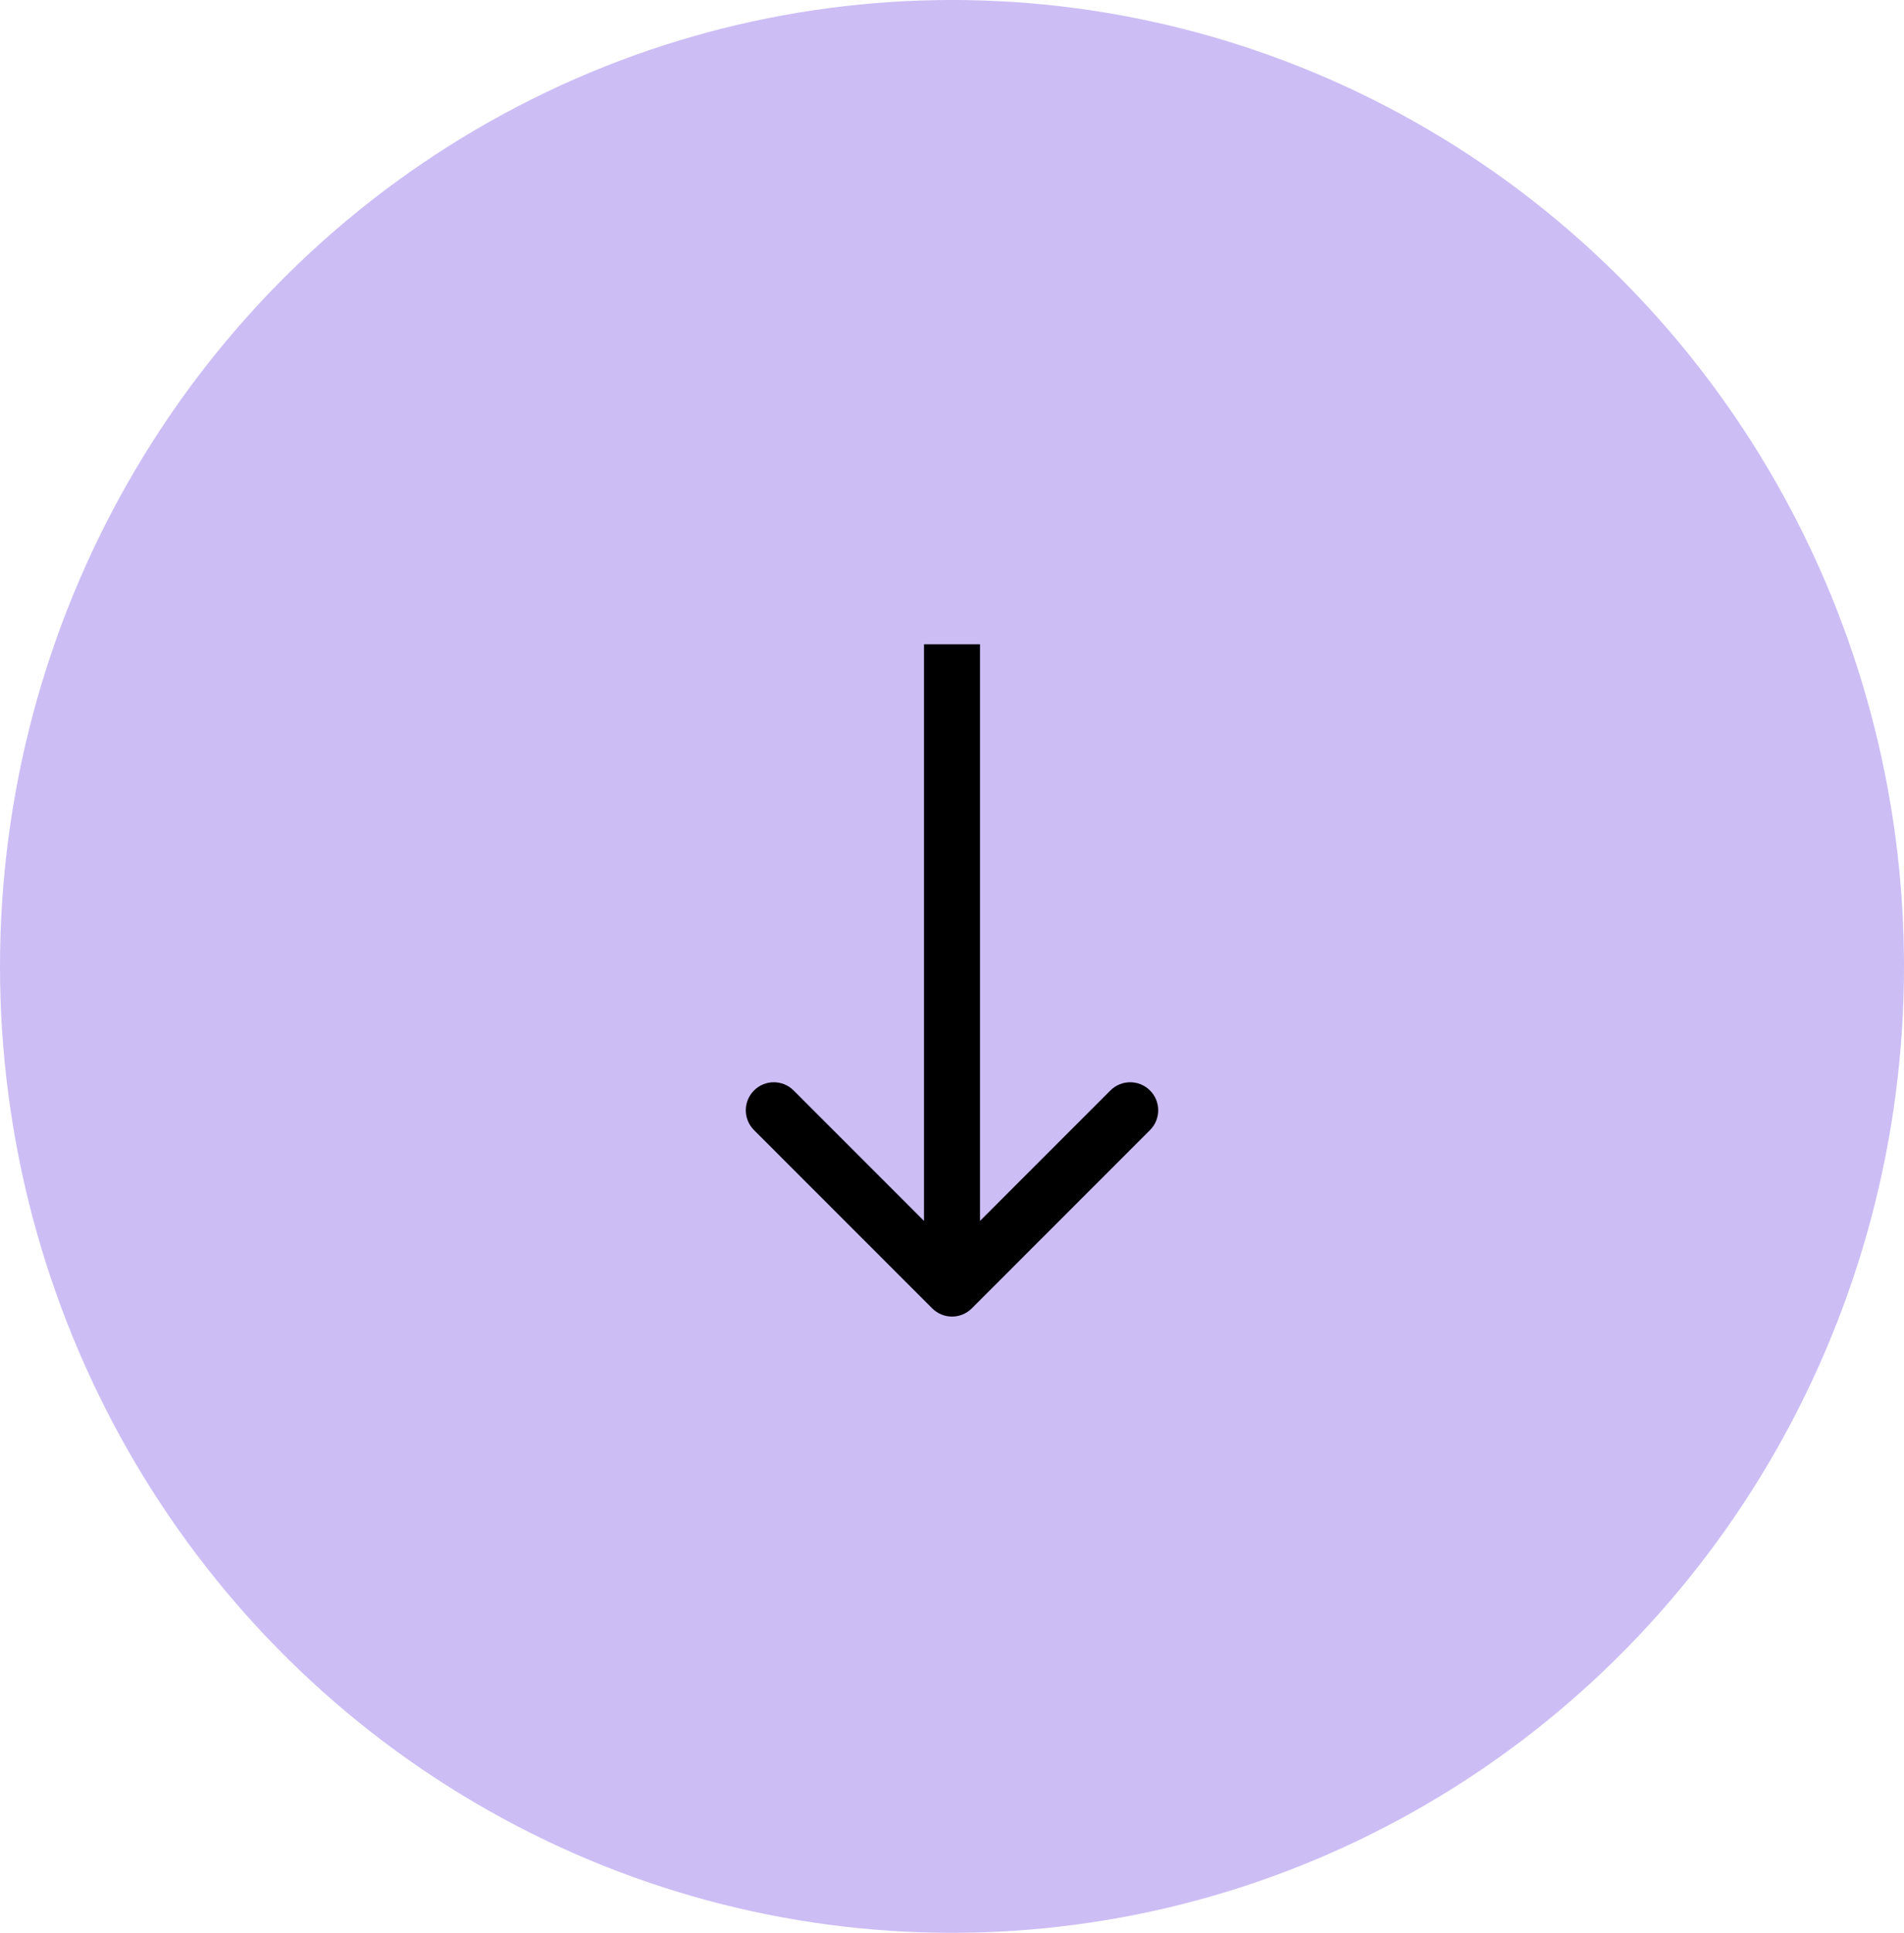
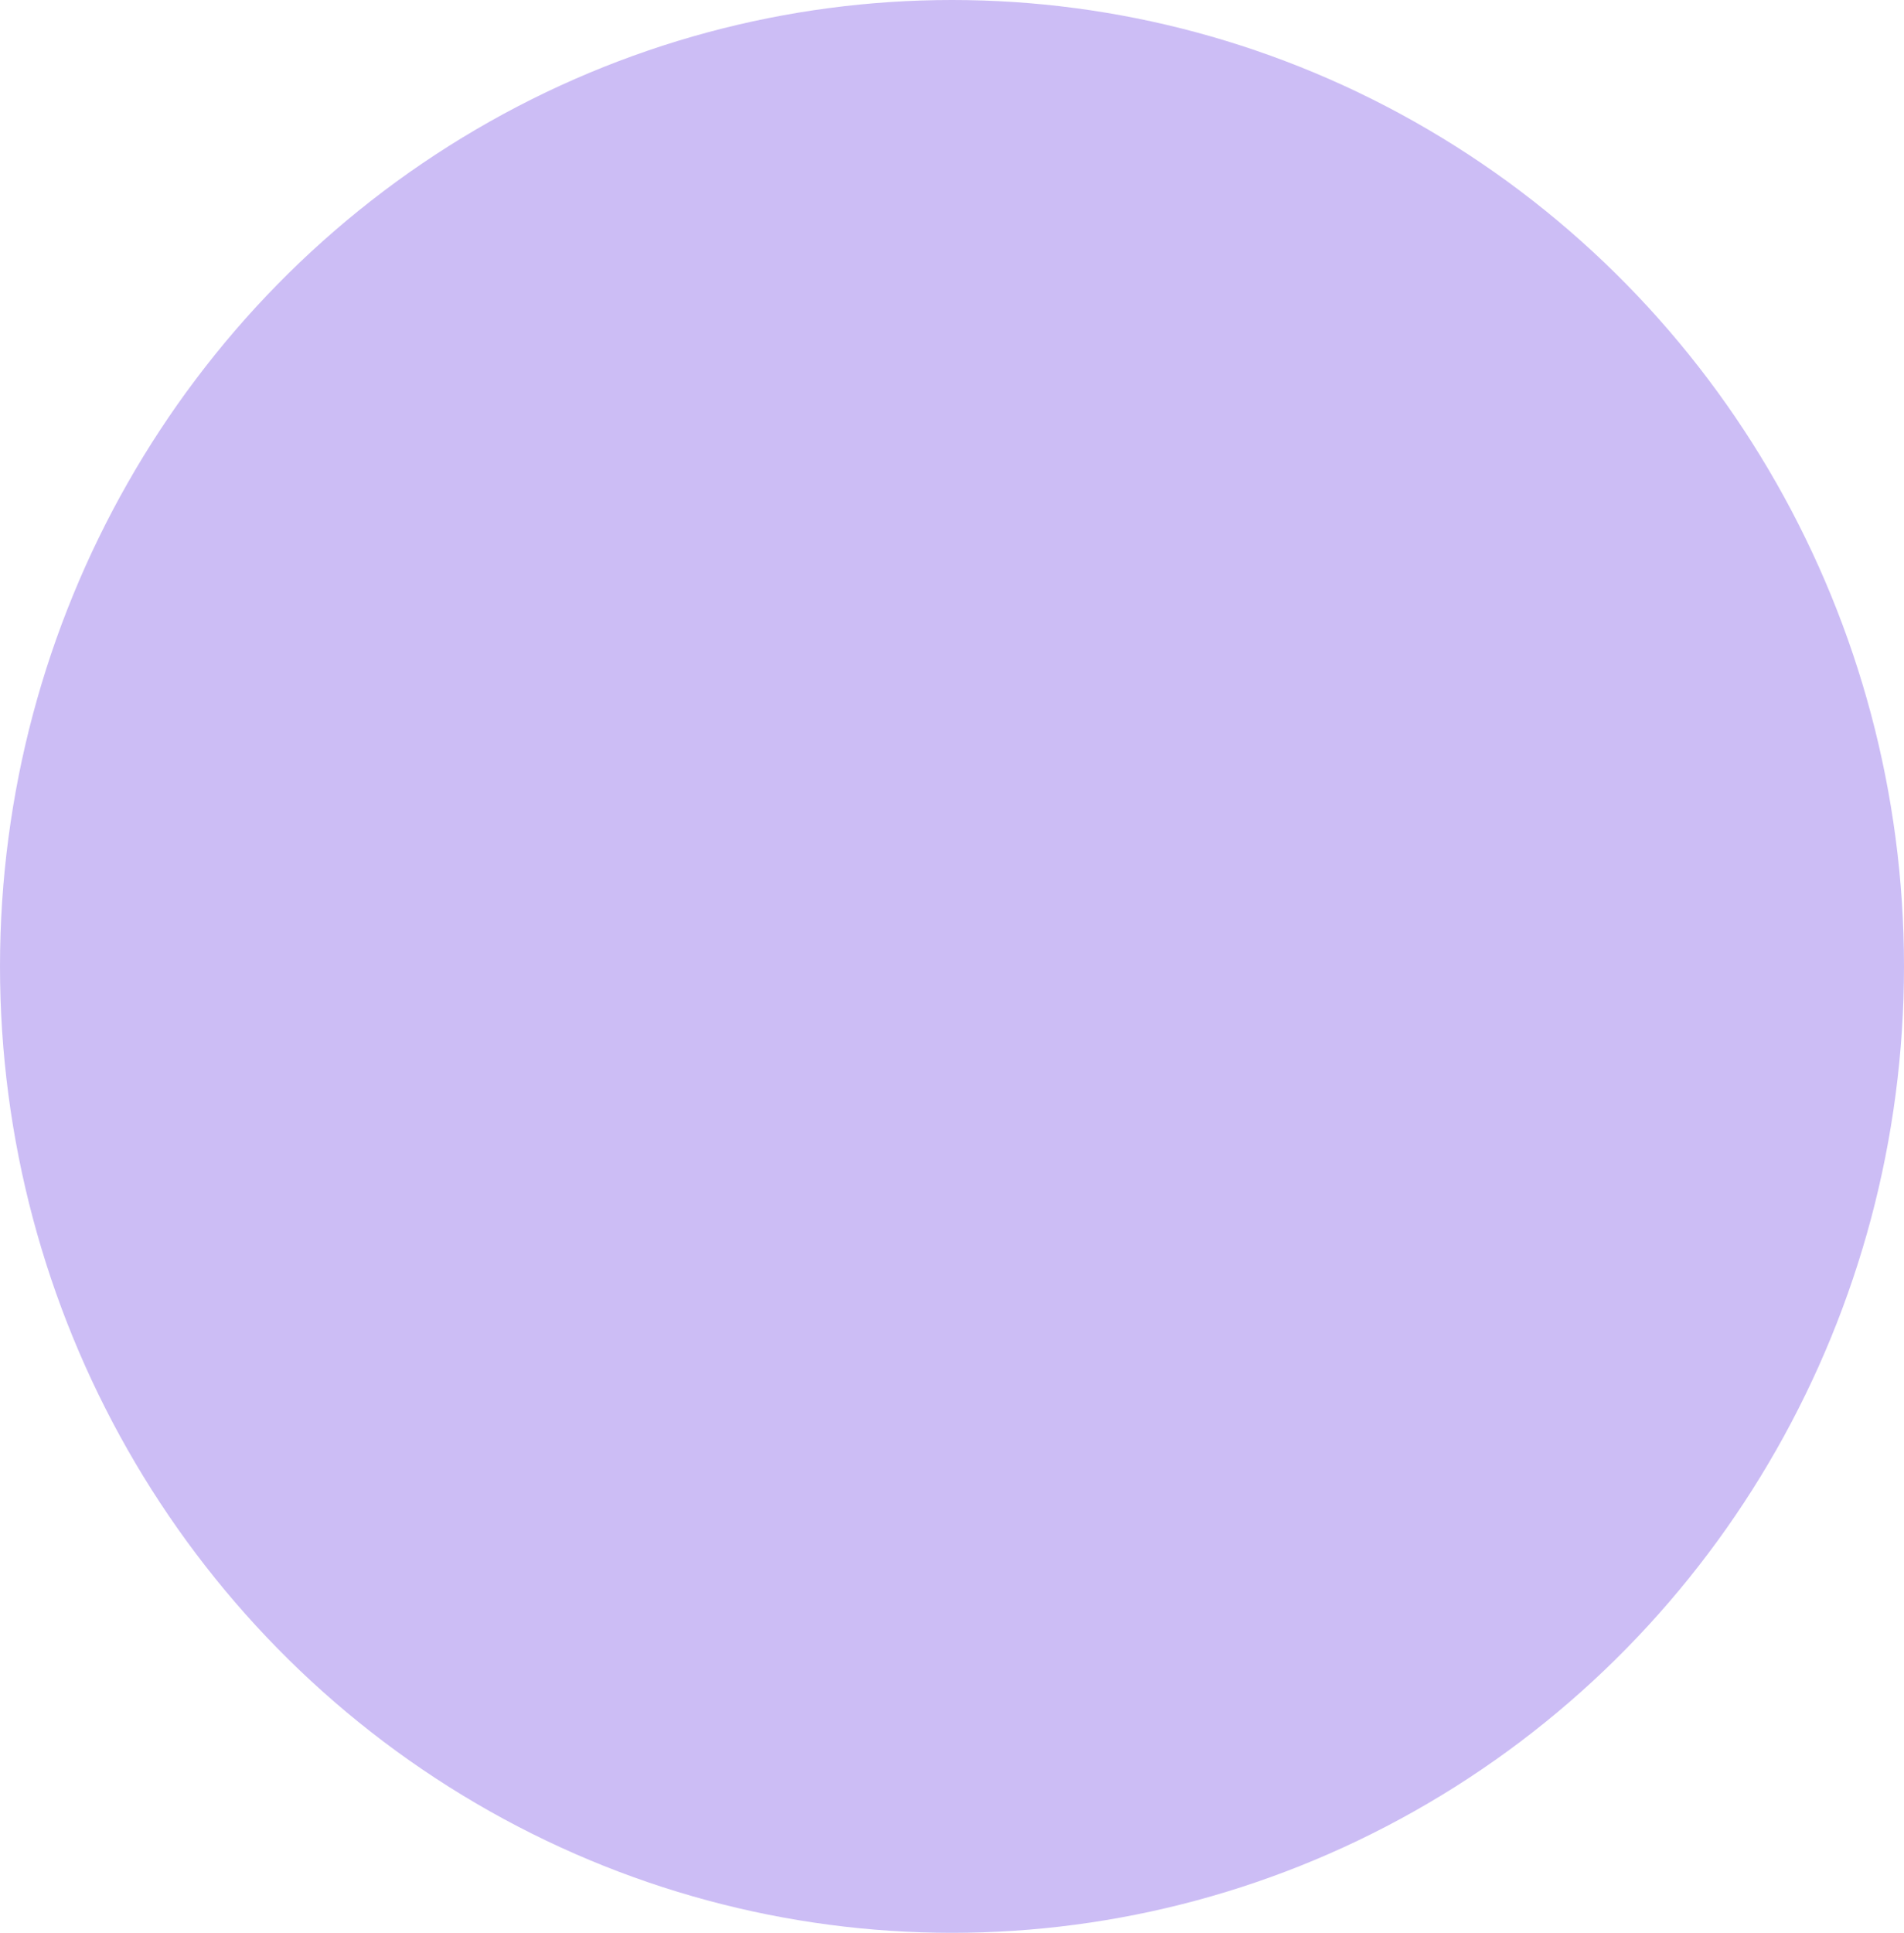
<svg xmlns="http://www.w3.org/2000/svg" width="68" height="69" viewBox="0 0 68 69" fill="none">
  <ellipse cx="34" cy="34.5" rx="34" ry="34.5" fill="#CCBDF5" />
-   <path d="M33.293 46.707C33.683 47.098 34.317 47.098 34.707 46.707L41.071 40.343C41.462 39.953 41.462 39.319 41.071 38.929C40.681 38.538 40.047 38.538 39.657 38.929L34 44.586L28.343 38.929C27.953 38.538 27.32 38.538 26.929 38.929C26.538 39.319 26.538 39.953 26.929 40.343L33.293 46.707ZM33 23V46H35V23H33Z" fill="black" />
</svg>